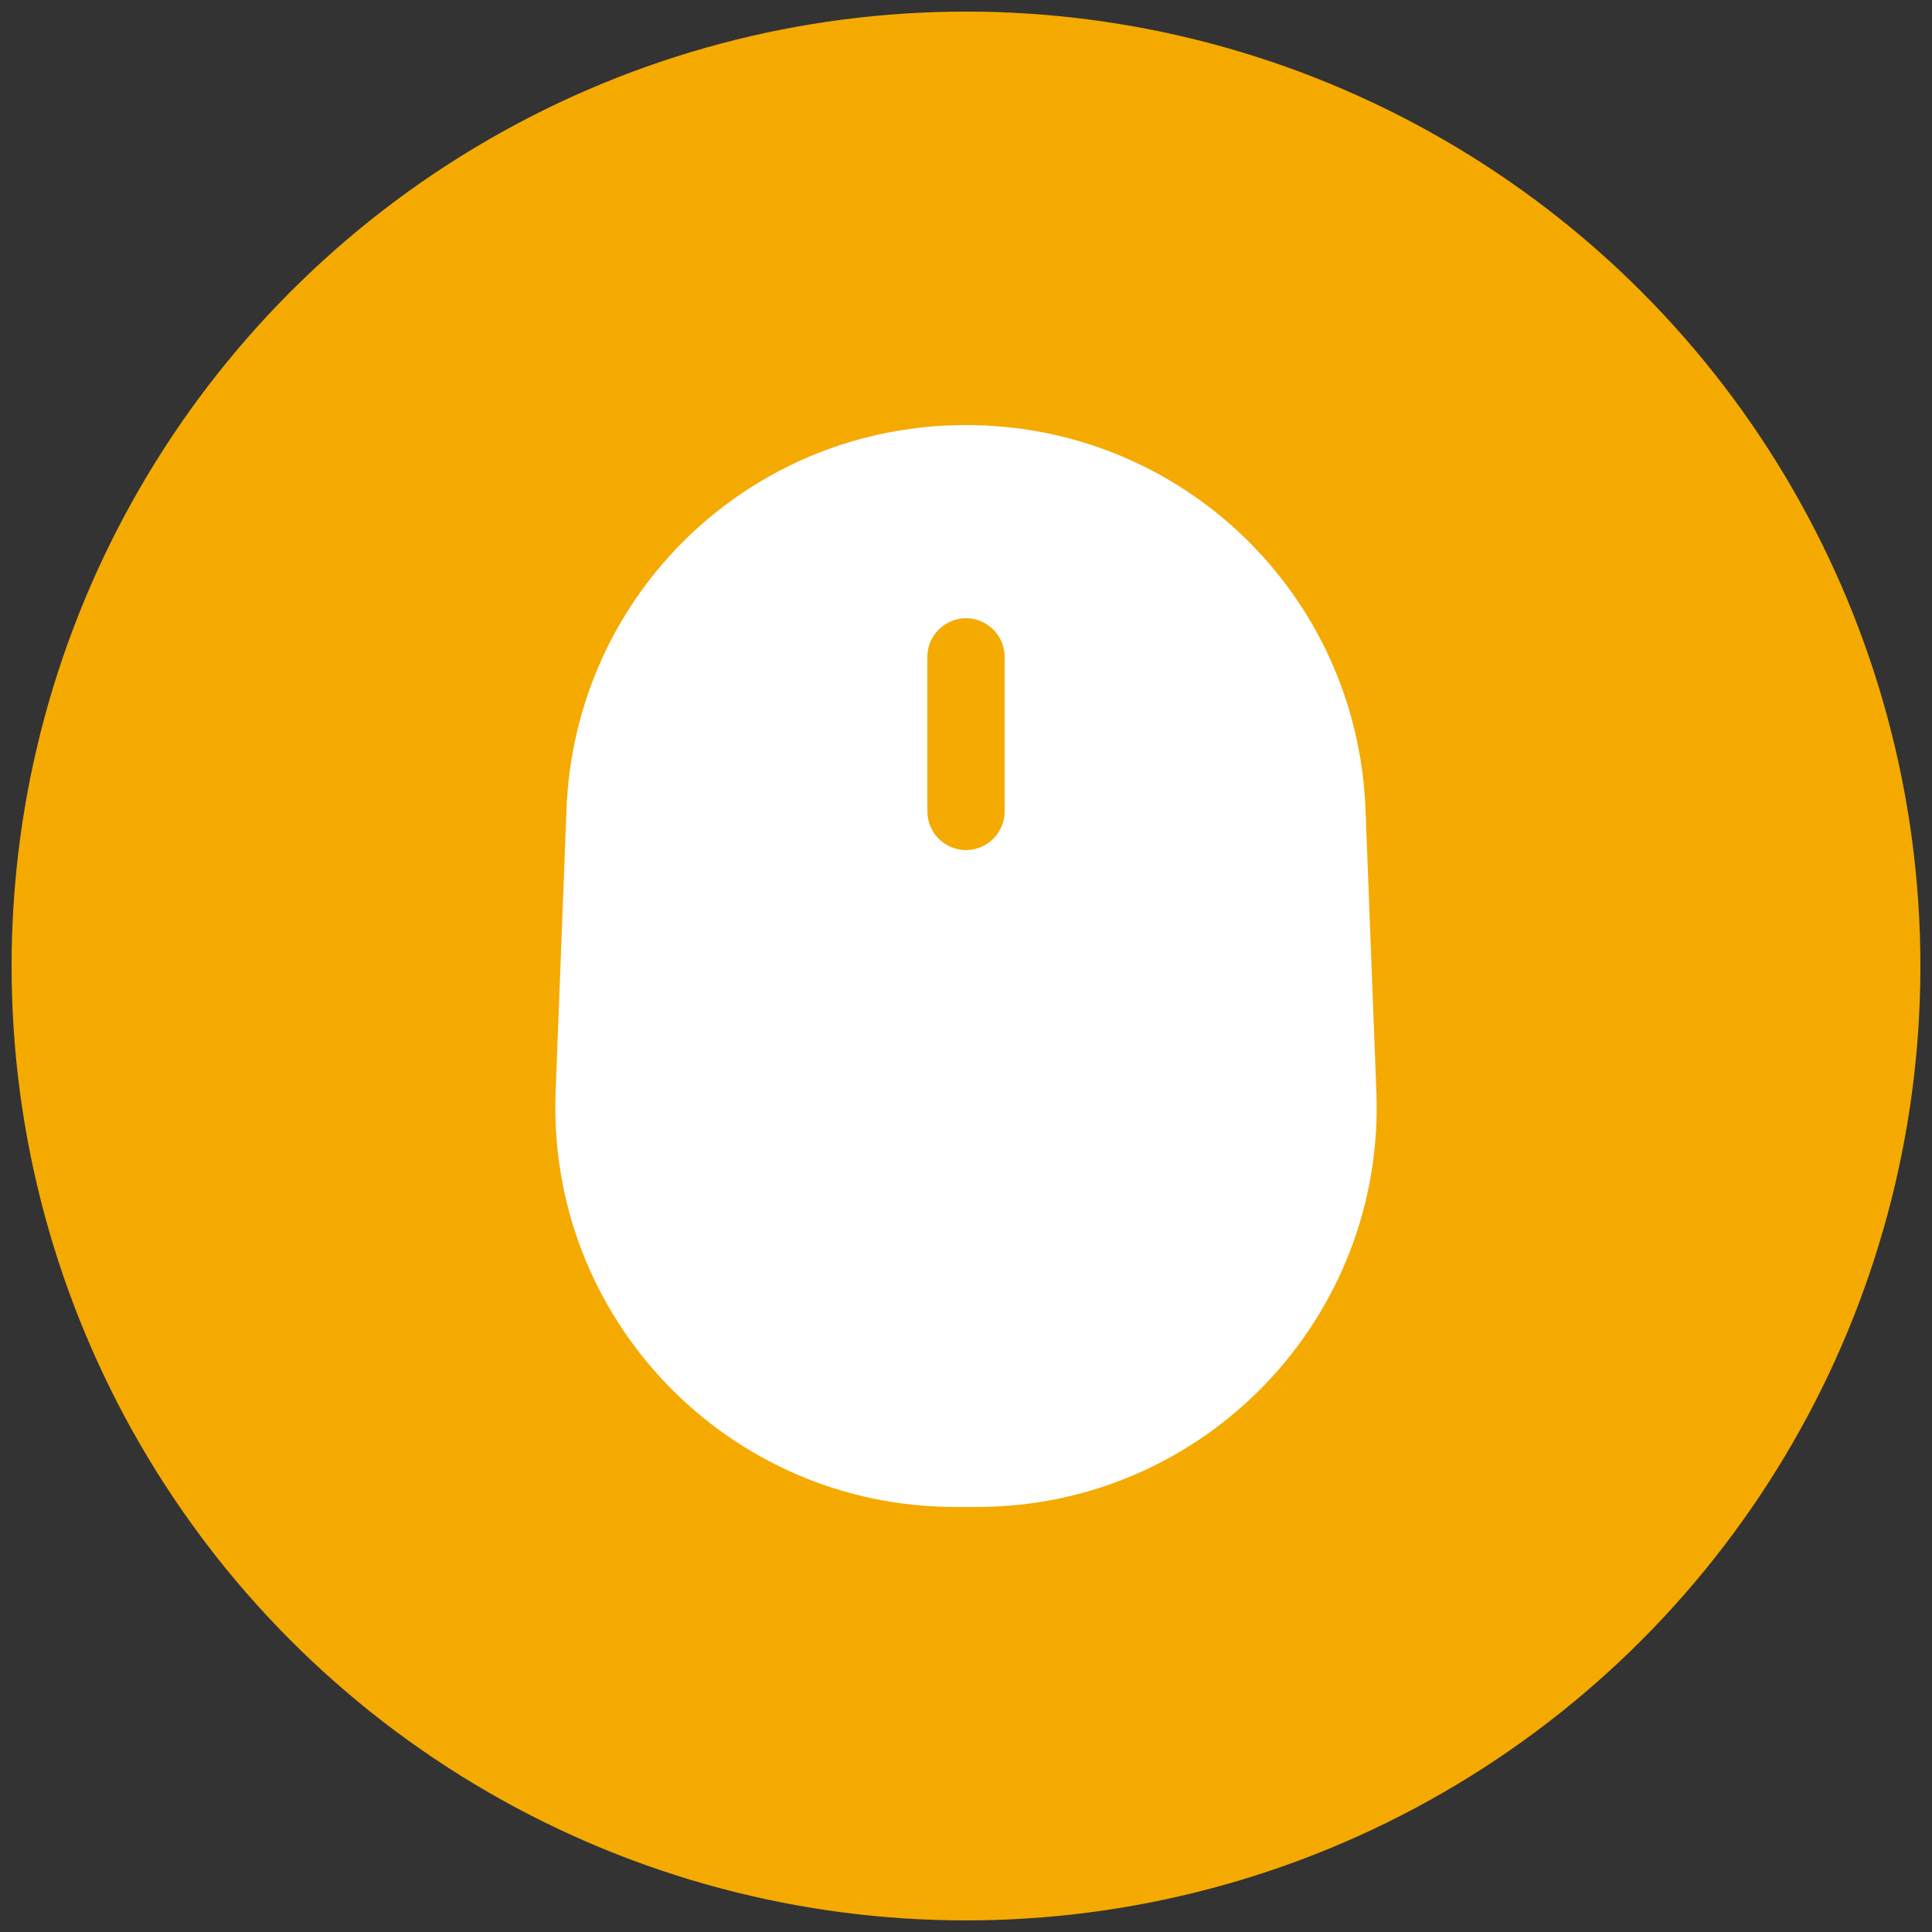
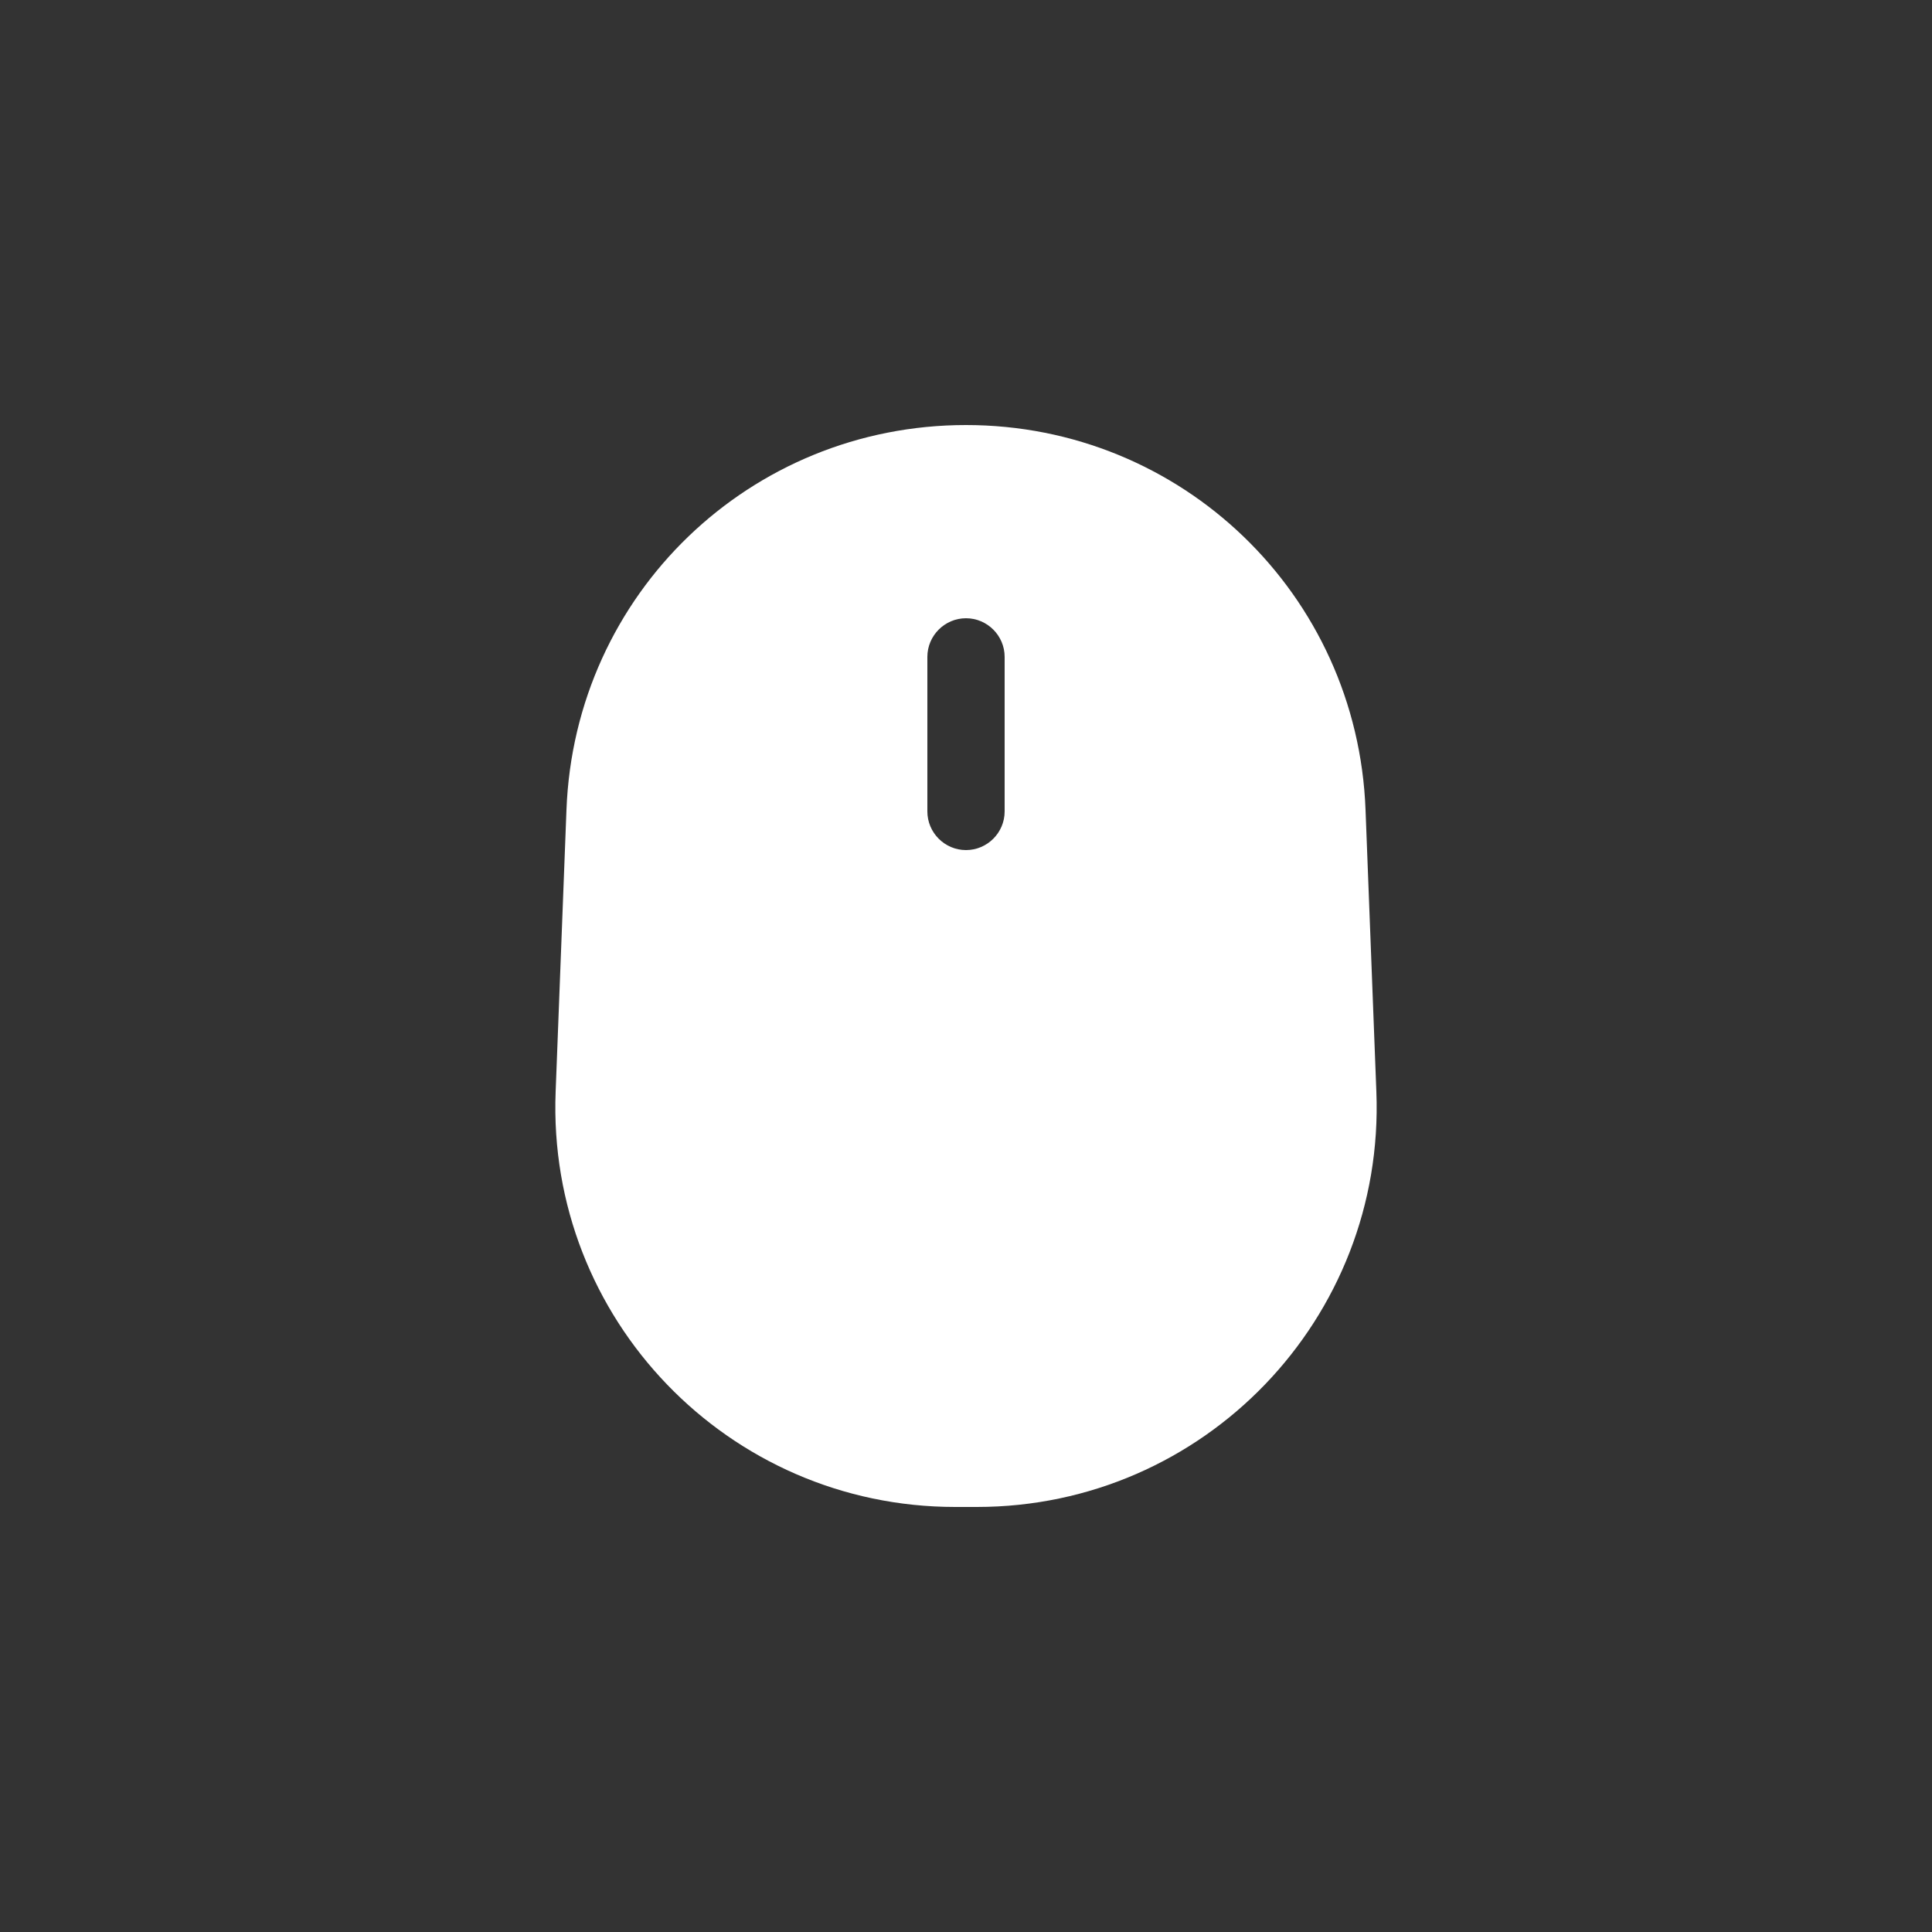
<svg xmlns="http://www.w3.org/2000/svg" viewBox="0 0 100 100" data-name="Layer 1" id="Layer_1">
  <rect x="0" y="0" width="100" height="100" fill="#333333" stroke="none" />
  <defs>
    <style>
      .cls-1 {
        fill: #f5aa02;
      }

      .cls-2 {
        fill: #fff;
      }
    </style>
  </defs>
-   <circle r="49.4" cy="50" cx="50" class="cls-1" />
  <path d="M70.68,41.92c-.42-11.16-9.52-19.92-20.68-19.92s-20.26,8.74-20.68,19.92l-.56,14.58c-.46,11.76,8.94,21.5,20.68,21.5h1.12c11.76,0,21.14-9.76,20.68-21.5l-.56-14.58ZM52,42c0,1.1-.9,2-2,2s-2-.9-2-2v-8c0-1.1.9-2,2-2s2,.9,2,2v8Z" class="cls-2" />
</svg>